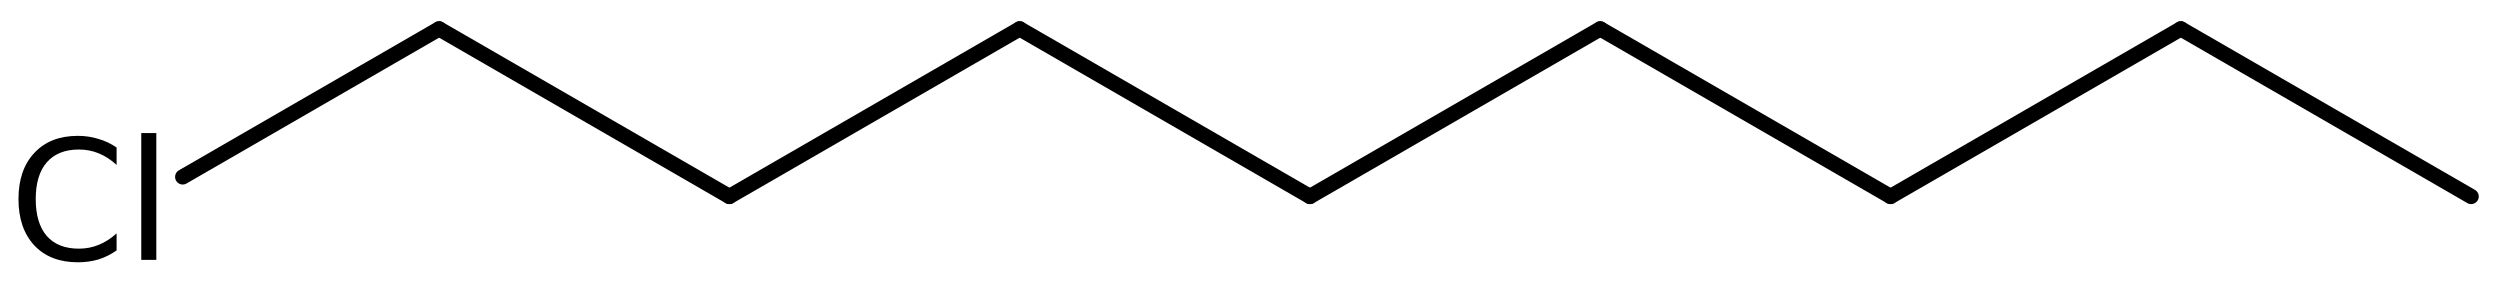
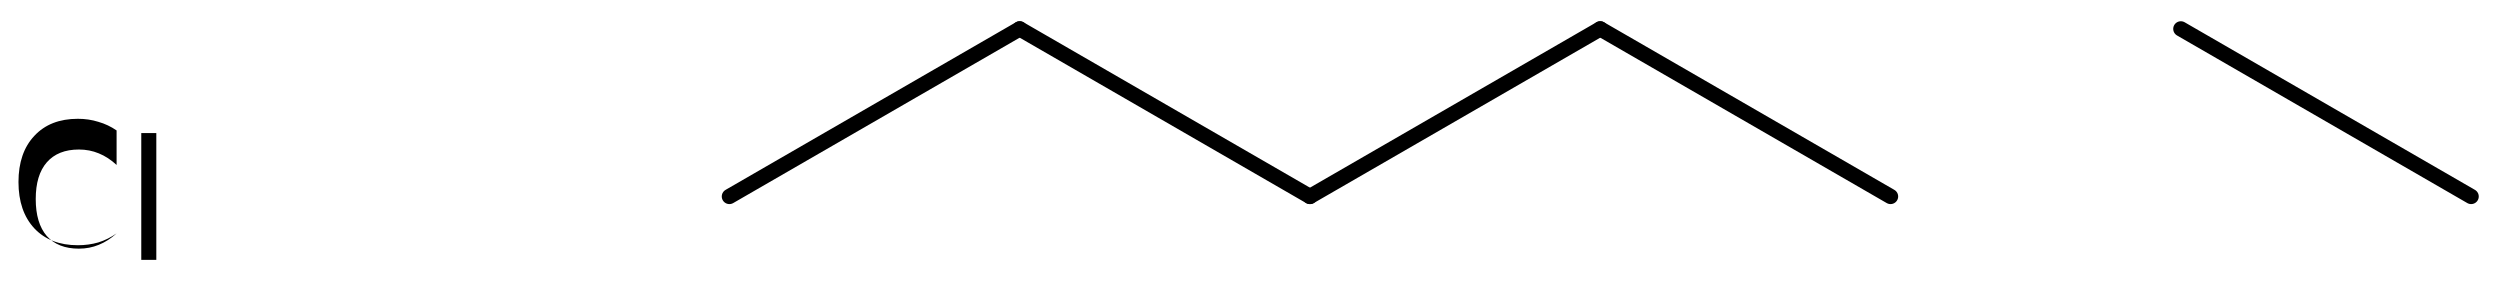
<svg xmlns="http://www.w3.org/2000/svg" version="1.2" width="75.776mm" height="8.51mm" viewBox="0 0 75.776 8.51">
  <desc>Generated by the Chemistry Development Kit (http://github.com/cdk)</desc>
  <g stroke-linecap="round" stroke-linejoin="round" stroke="#000000" stroke-width=".462" fill="#000000">
    <rect x=".0" y=".0" width="76.0" height="9.0" fill="#FFFFFF" stroke="none" />
    <g id="mol1" class="mol">
      <line id="mol1bnd1" class="bond" x1="74.901" y1="5.955" x2="66.102" y2=".875" />
-       <line id="mol1bnd2" class="bond" x1="66.102" y1=".875" x2="57.303" y2="5.955" />
      <line id="mol1bnd3" class="bond" x1="57.303" y1="5.955" x2="48.504" y2=".875" />
      <line id="mol1bnd4" class="bond" x1="48.504" y1=".875" x2="39.705" y2="5.955" />
      <line id="mol1bnd5" class="bond" x1="39.705" y1="5.955" x2="30.907" y2=".875" />
      <line id="mol1bnd6" class="bond" x1="30.907" y1=".875" x2="22.108" y2="5.955" />
-       <line id="mol1bnd7" class="bond" x1="22.108" y1="5.955" x2="13.309" y2=".875" />
-       <line id="mol1bnd8" class="bond" x1="13.309" y1=".875" x2="5.538" y2="5.362" />
-       <path id="mol1atm9" class="atom" d="M3.534 4.471v.529q-.255 -.237 -.541 -.352q-.28 -.116 -.602 -.116q-.633 .0 -.973 .389q-.335 .384 -.335 1.113q.0 .73 .335 1.12q.34 .383 .973 .383q.322 -.0 .602 -.116q.286 -.115 .541 -.347v.517q-.261 .183 -.553 .274q-.292 .085 -.621 .085q-.839 .0 -1.319 -.511q-.481 -.517 -.481 -1.405q.0 -.888 .481 -1.399q.48 -.517 1.319 -.517q.329 .0 .621 .092q.298 .085 .553 .261zM4.282 4.033h.456v3.844h-.456v-3.844z" stroke="none" />
+       <path id="mol1atm9" class="atom" d="M3.534 4.471v.529q-.255 -.237 -.541 -.352q-.28 -.116 -.602 -.116q-.633 .0 -.973 .389q-.335 .384 -.335 1.113q.0 .73 .335 1.12q.34 .383 .973 .383q.322 -.0 .602 -.116q.286 -.115 .541 -.347q-.261 .183 -.553 .274q-.292 .085 -.621 .085q-.839 .0 -1.319 -.511q-.481 -.517 -.481 -1.405q.0 -.888 .481 -1.399q.48 -.517 1.319 -.517q.329 .0 .621 .092q.298 .085 .553 .261zM4.282 4.033h.456v3.844h-.456v-3.844z" stroke="none" />
    </g>
  </g>
</svg>